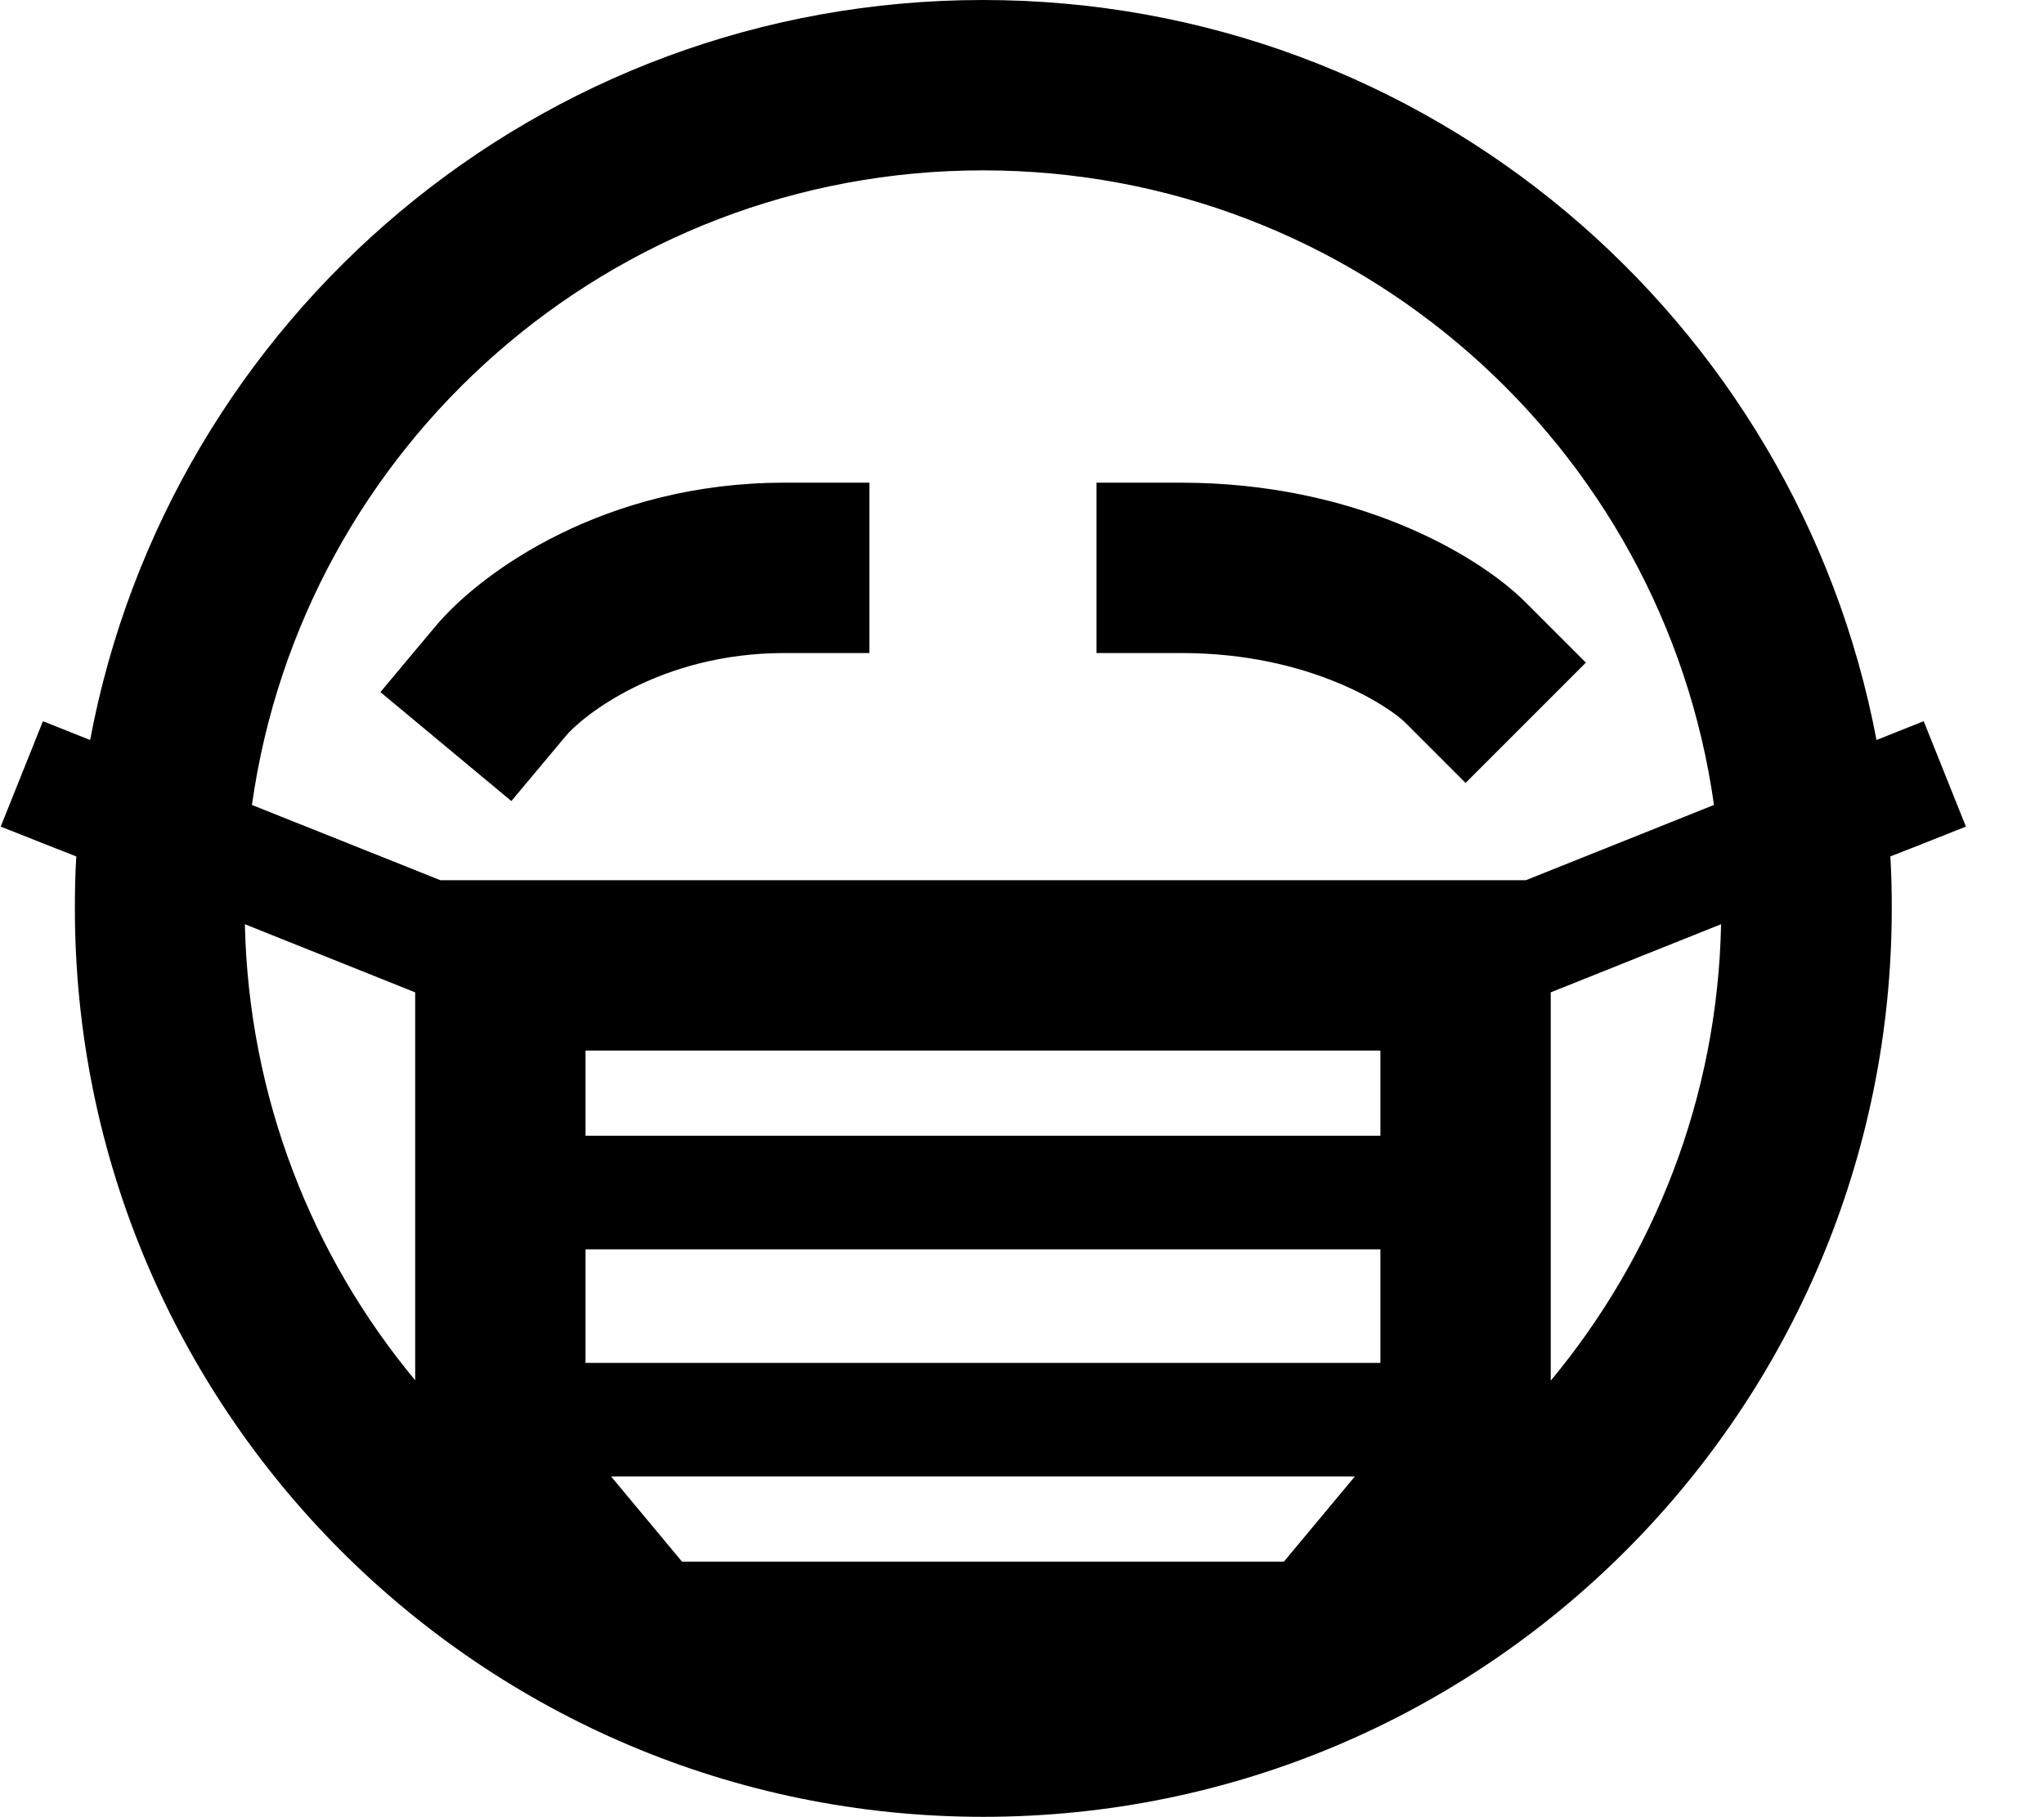
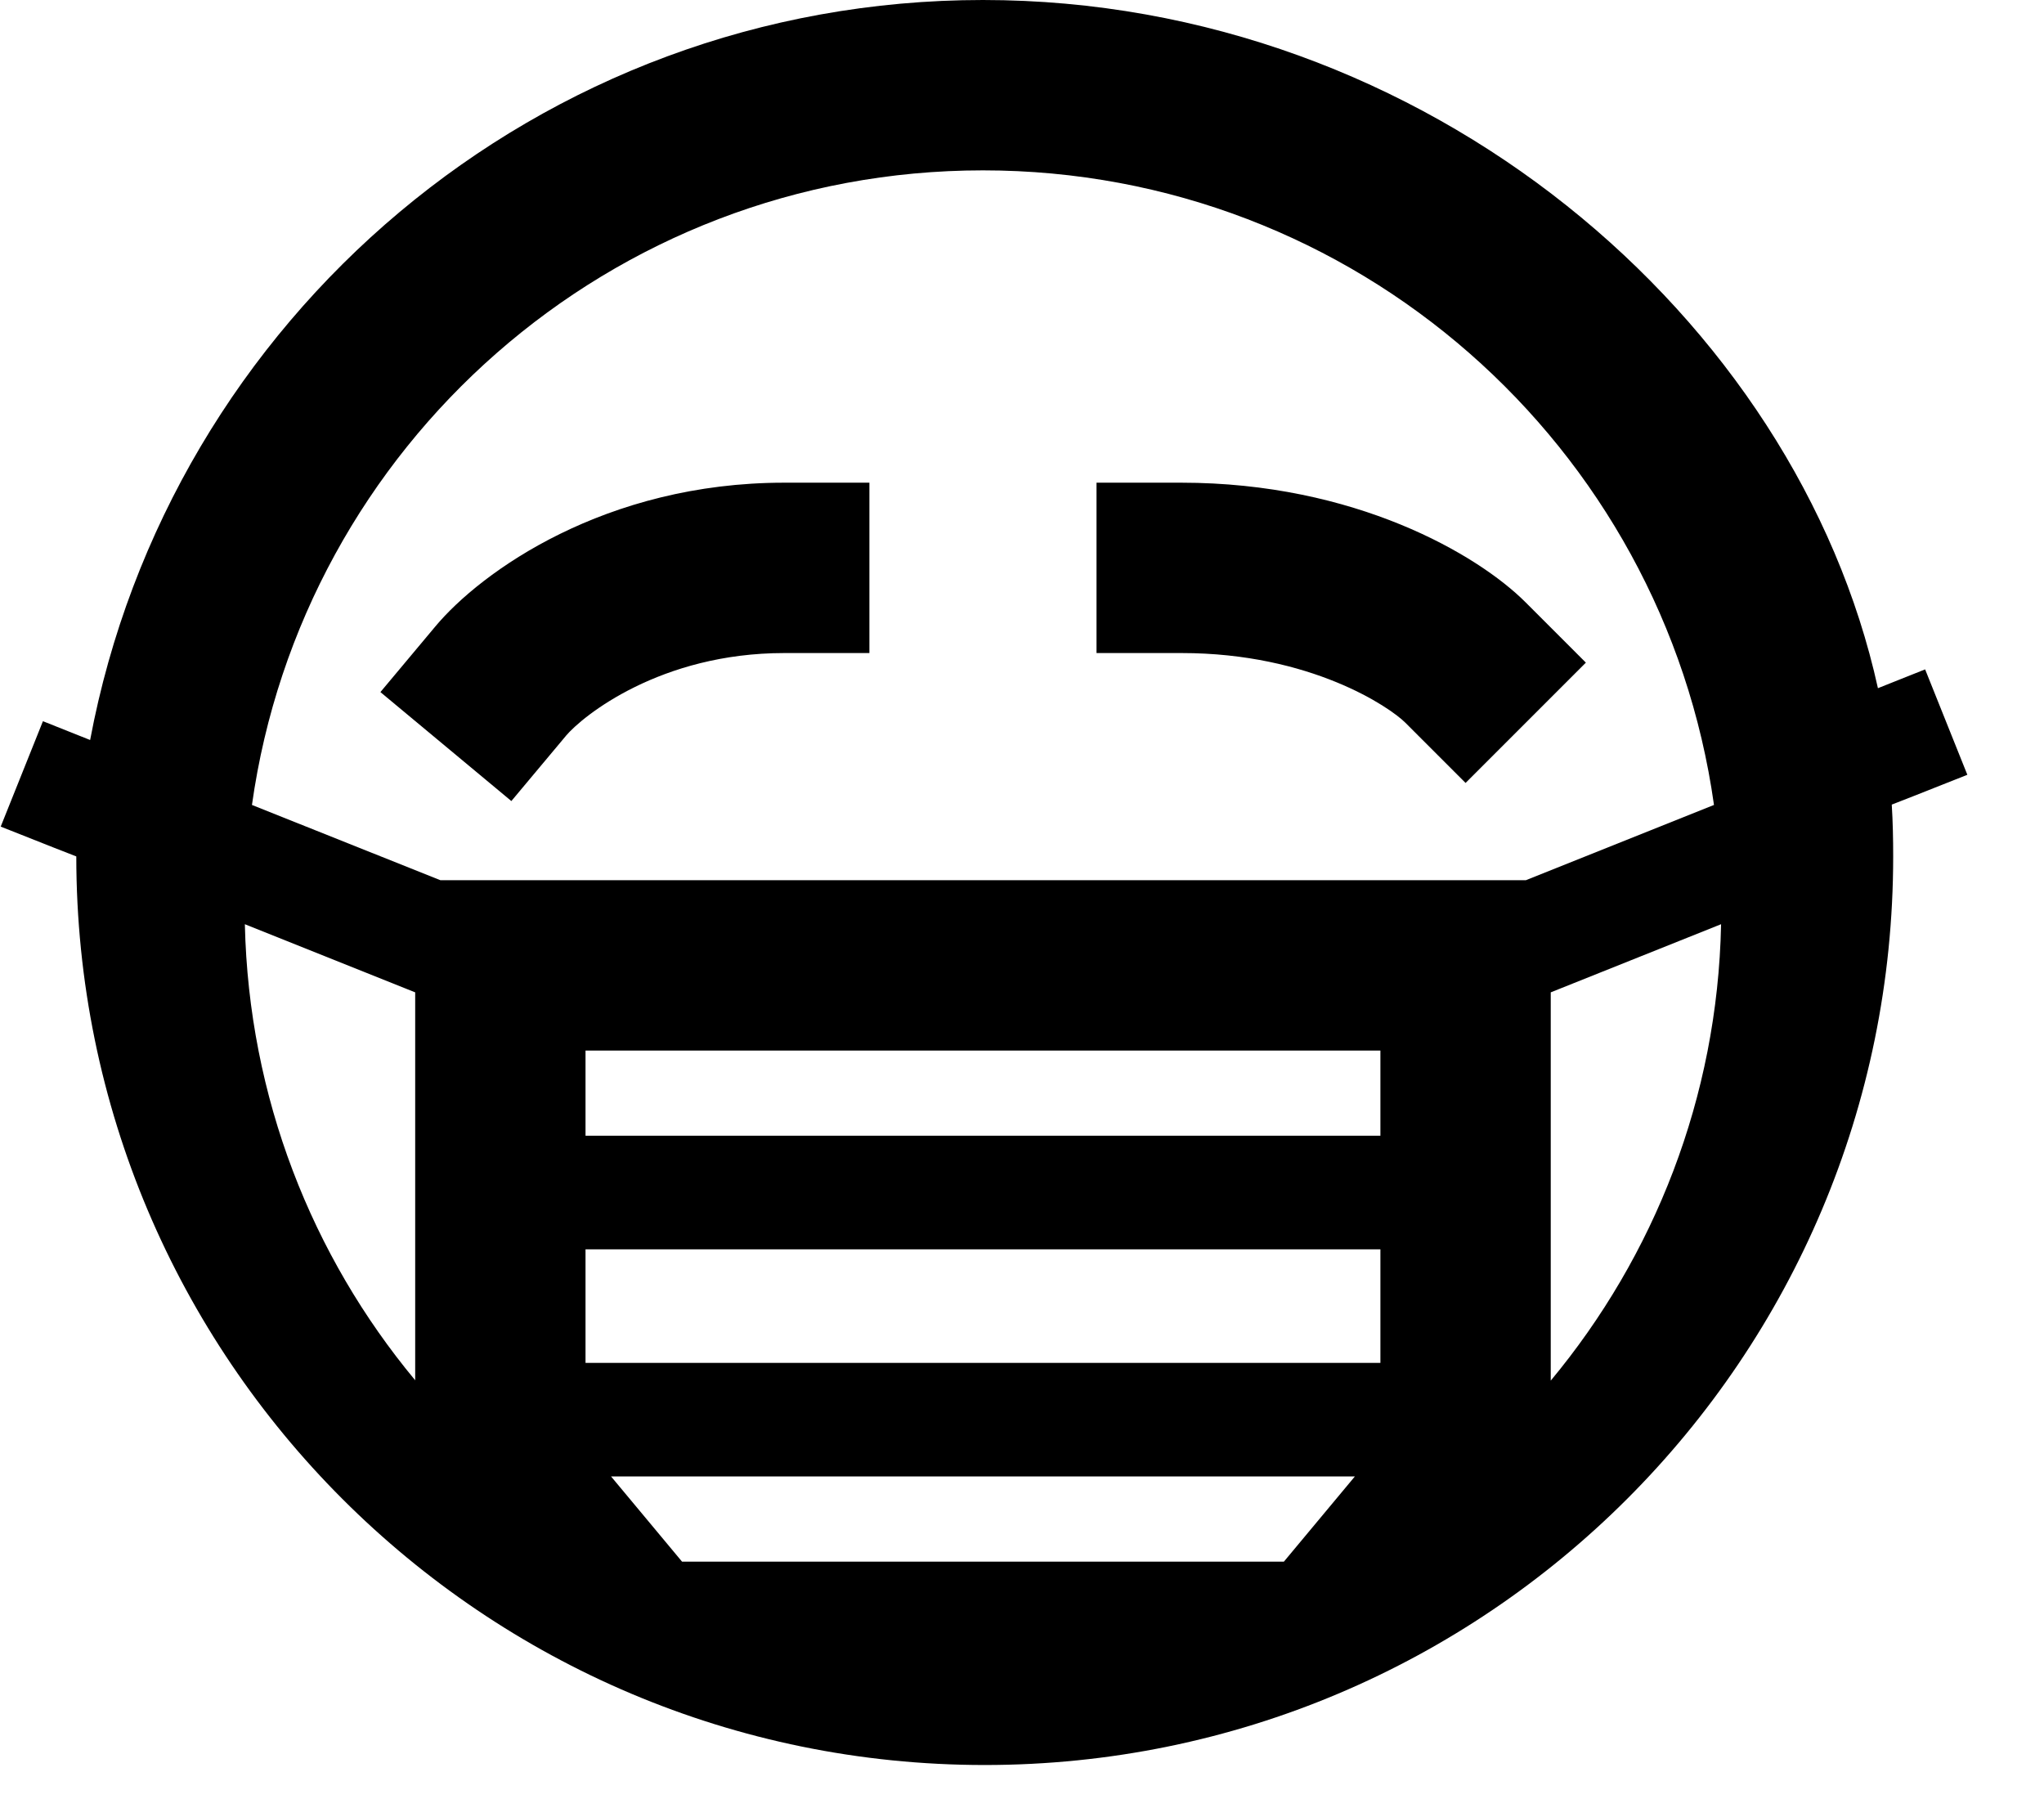
<svg xmlns="http://www.w3.org/2000/svg" viewBox="0 0 576 512">
-   <path d="M117 388.9c-29.1-35-46.9-79.7-48-128.5l48 19.2V388.9zM25.4 208.5l-13.3-5.3L.2 232.9l14.9 5.9 6.4 2.5c-.3 4.8-.4 9.7-.4 14.6c0 141.4 114.6 256 256 256s256-114.6 256-256c0-4.9-.1-9.8-.4-14.6l6.4-2.5 14.9-5.9-11.9-29.7-13.3 5.3C506.3 89.8 402.2 0 277 0S47.7 89.8 25.4 208.5zM71 226.8C85.2 125.7 172 48 277 48s191.8 77.7 206 178.8l-53 21.2H413 141 124.1L71 226.8zM485 260.5c-1 48.8-18.9 93.5-48 128.5V279.6l48-19.2zM159.4 207.4c4.8-5.7 26.7-23.4 61.6-23.4h24V136H221c-50.4 0-85.4 25-98.4 40.6l-15.4 18.4 36.9 30.7 15.4-18.4zM389 352v32H165V352H389zm0-56v24H165V296H389zM192.2 440l-20-24H381.8l-20 24H277 192.2zM333 184c36.4 0 58.7 15.3 63 19.6l17 17 33.9-33.9-17-17c-13.5-13.5-48.1-33.7-97-33.7H309v48h24z" />
+   <path d="M117 388.9c-29.1-35-46.9-79.7-48-128.5l48 19.2V388.9zM25.4 208.5l-13.3-5.3L.2 232.9l14.9 5.9 6.4 2.5c0 141.4 114.6 256 256 256s256-114.6 256-256c0-4.9-.1-9.8-.4-14.6l6.4-2.5 14.9-5.9-11.9-29.7-13.3 5.3C506.3 89.8 402.2 0 277 0S47.7 89.8 25.4 208.5zM71 226.8C85.2 125.7 172 48 277 48s191.8 77.7 206 178.8l-53 21.2H413 141 124.1L71 226.8zM485 260.5c-1 48.8-18.9 93.5-48 128.5V279.6l48-19.2zM159.4 207.4c4.8-5.7 26.7-23.4 61.6-23.4h24V136H221c-50.4 0-85.4 25-98.4 40.6l-15.4 18.4 36.9 30.7 15.4-18.4zM389 352v32H165V352H389zm0-56v24H165V296H389zM192.2 440l-20-24H381.8l-20 24H277 192.2zM333 184c36.4 0 58.7 15.3 63 19.6l17 17 33.9-33.9-17-17c-13.5-13.5-48.1-33.7-97-33.7H309v48h24z" />
</svg>